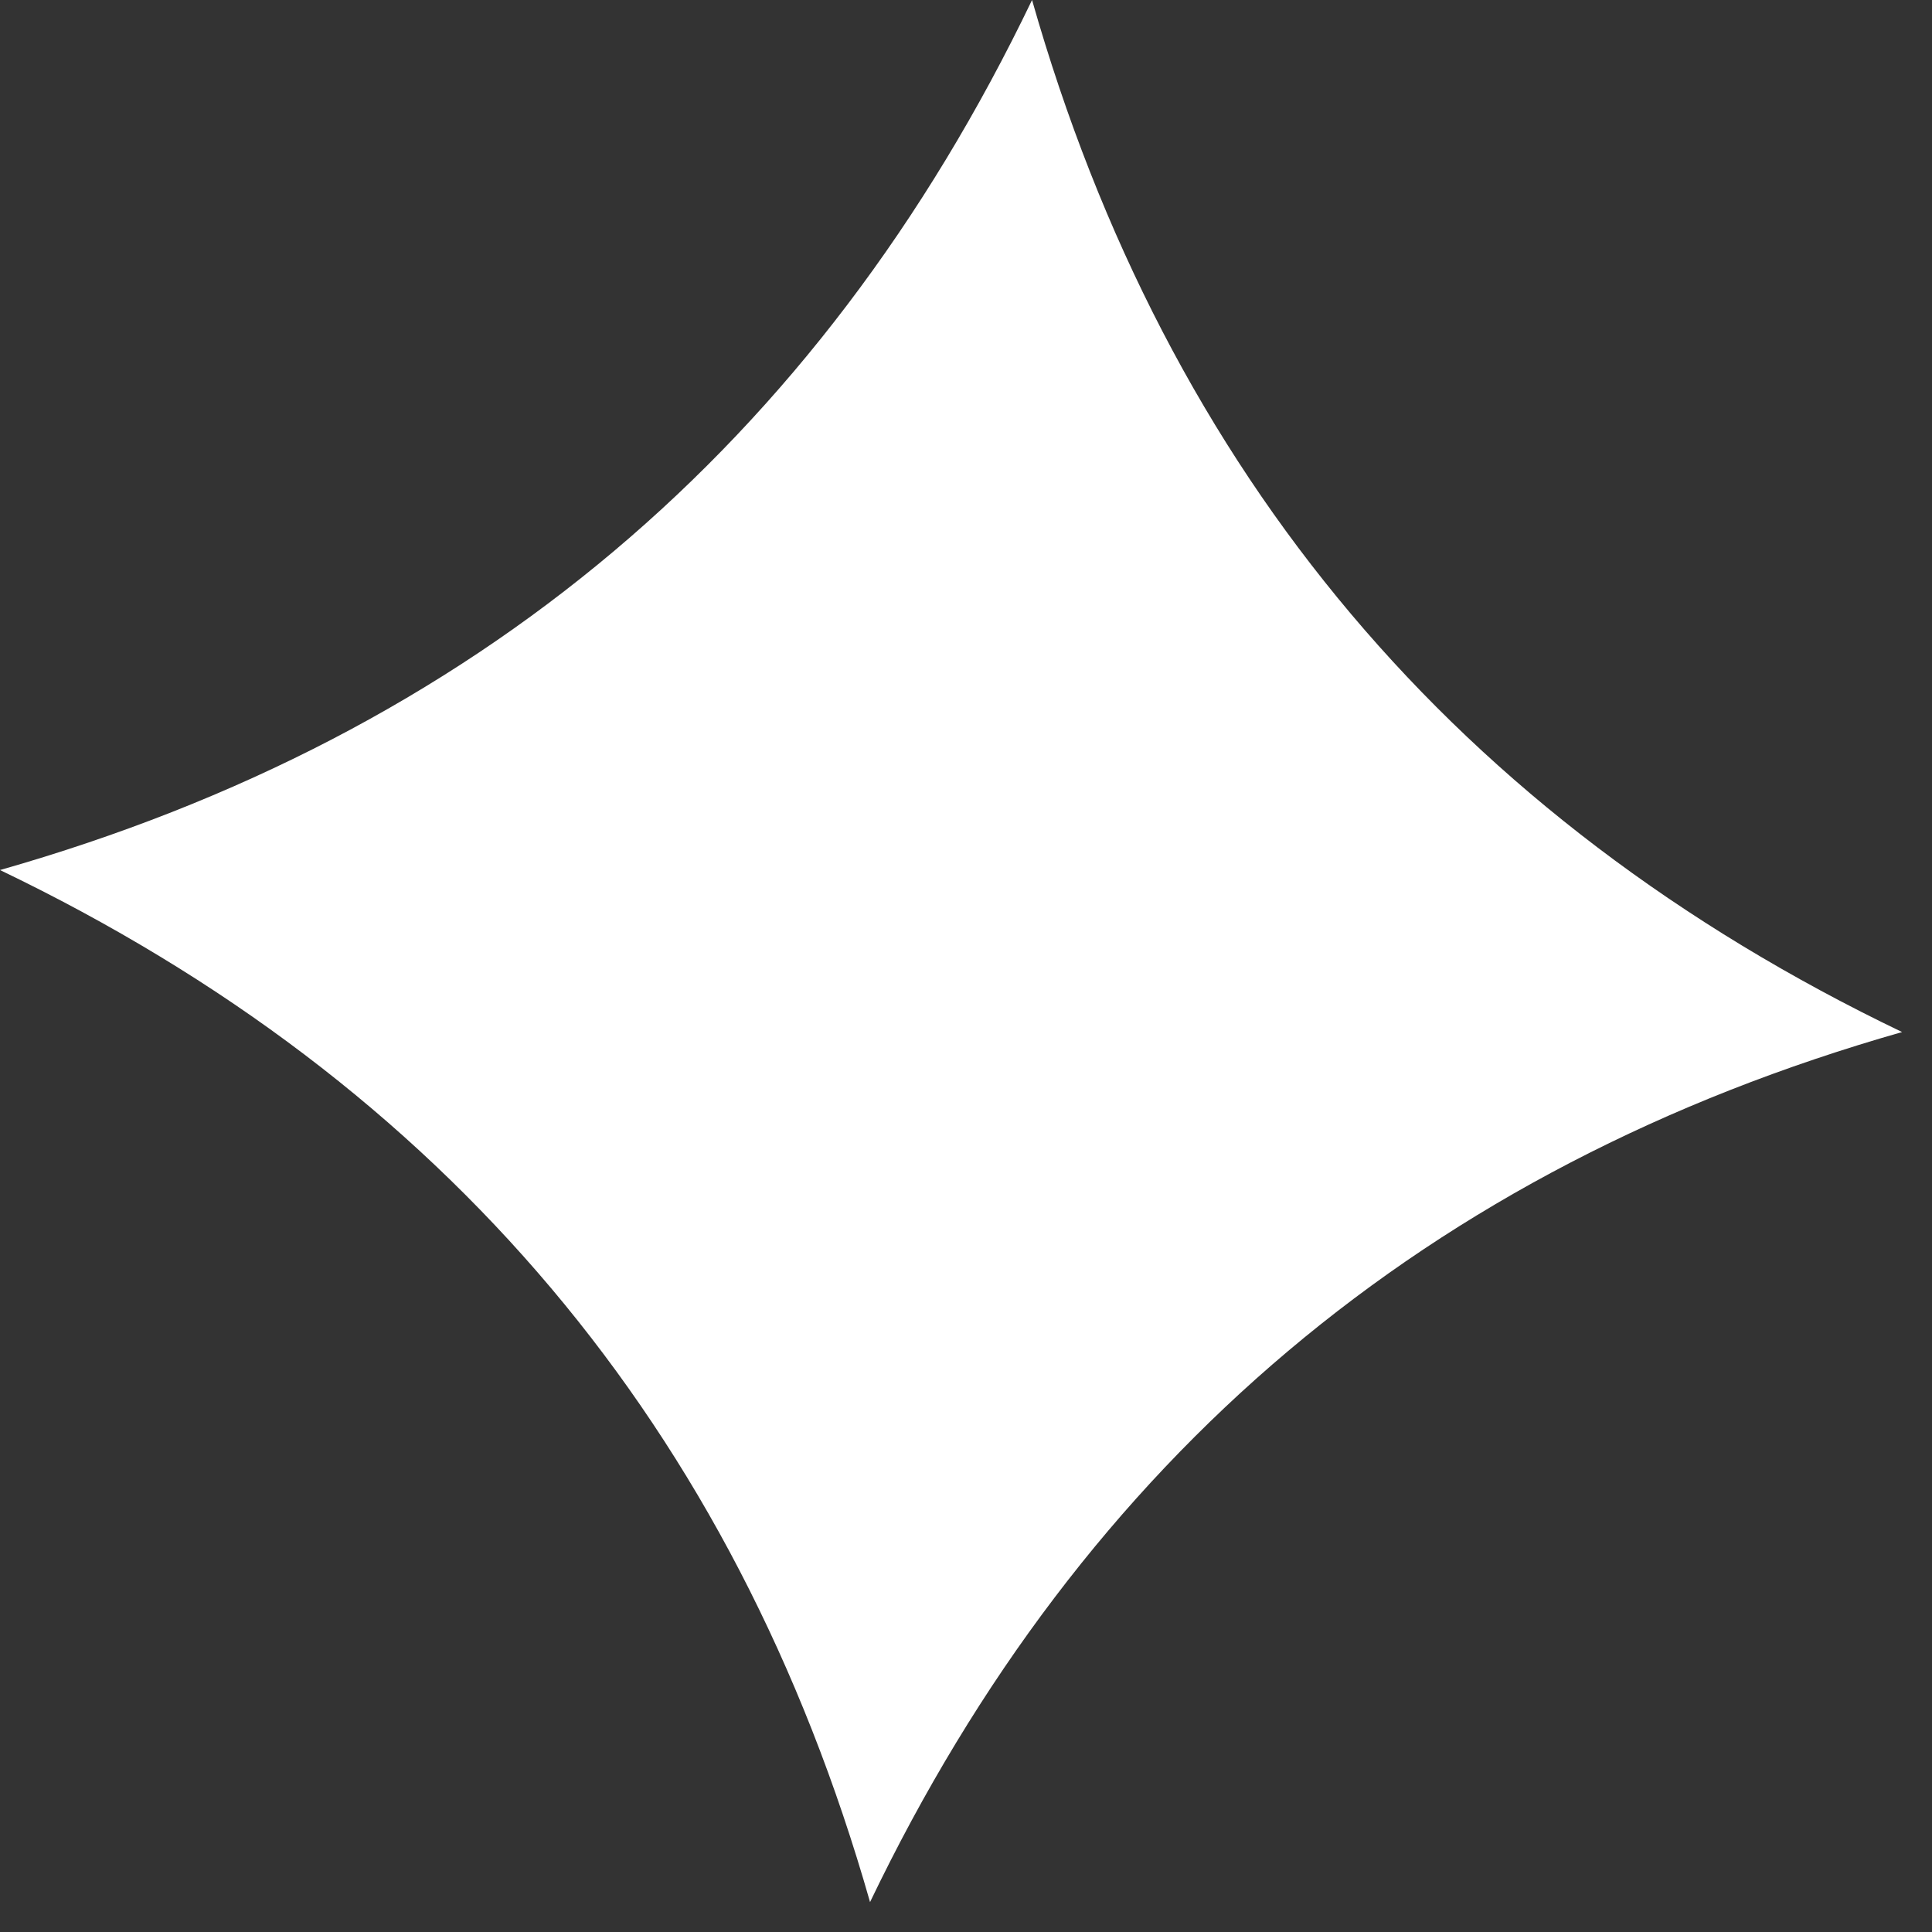
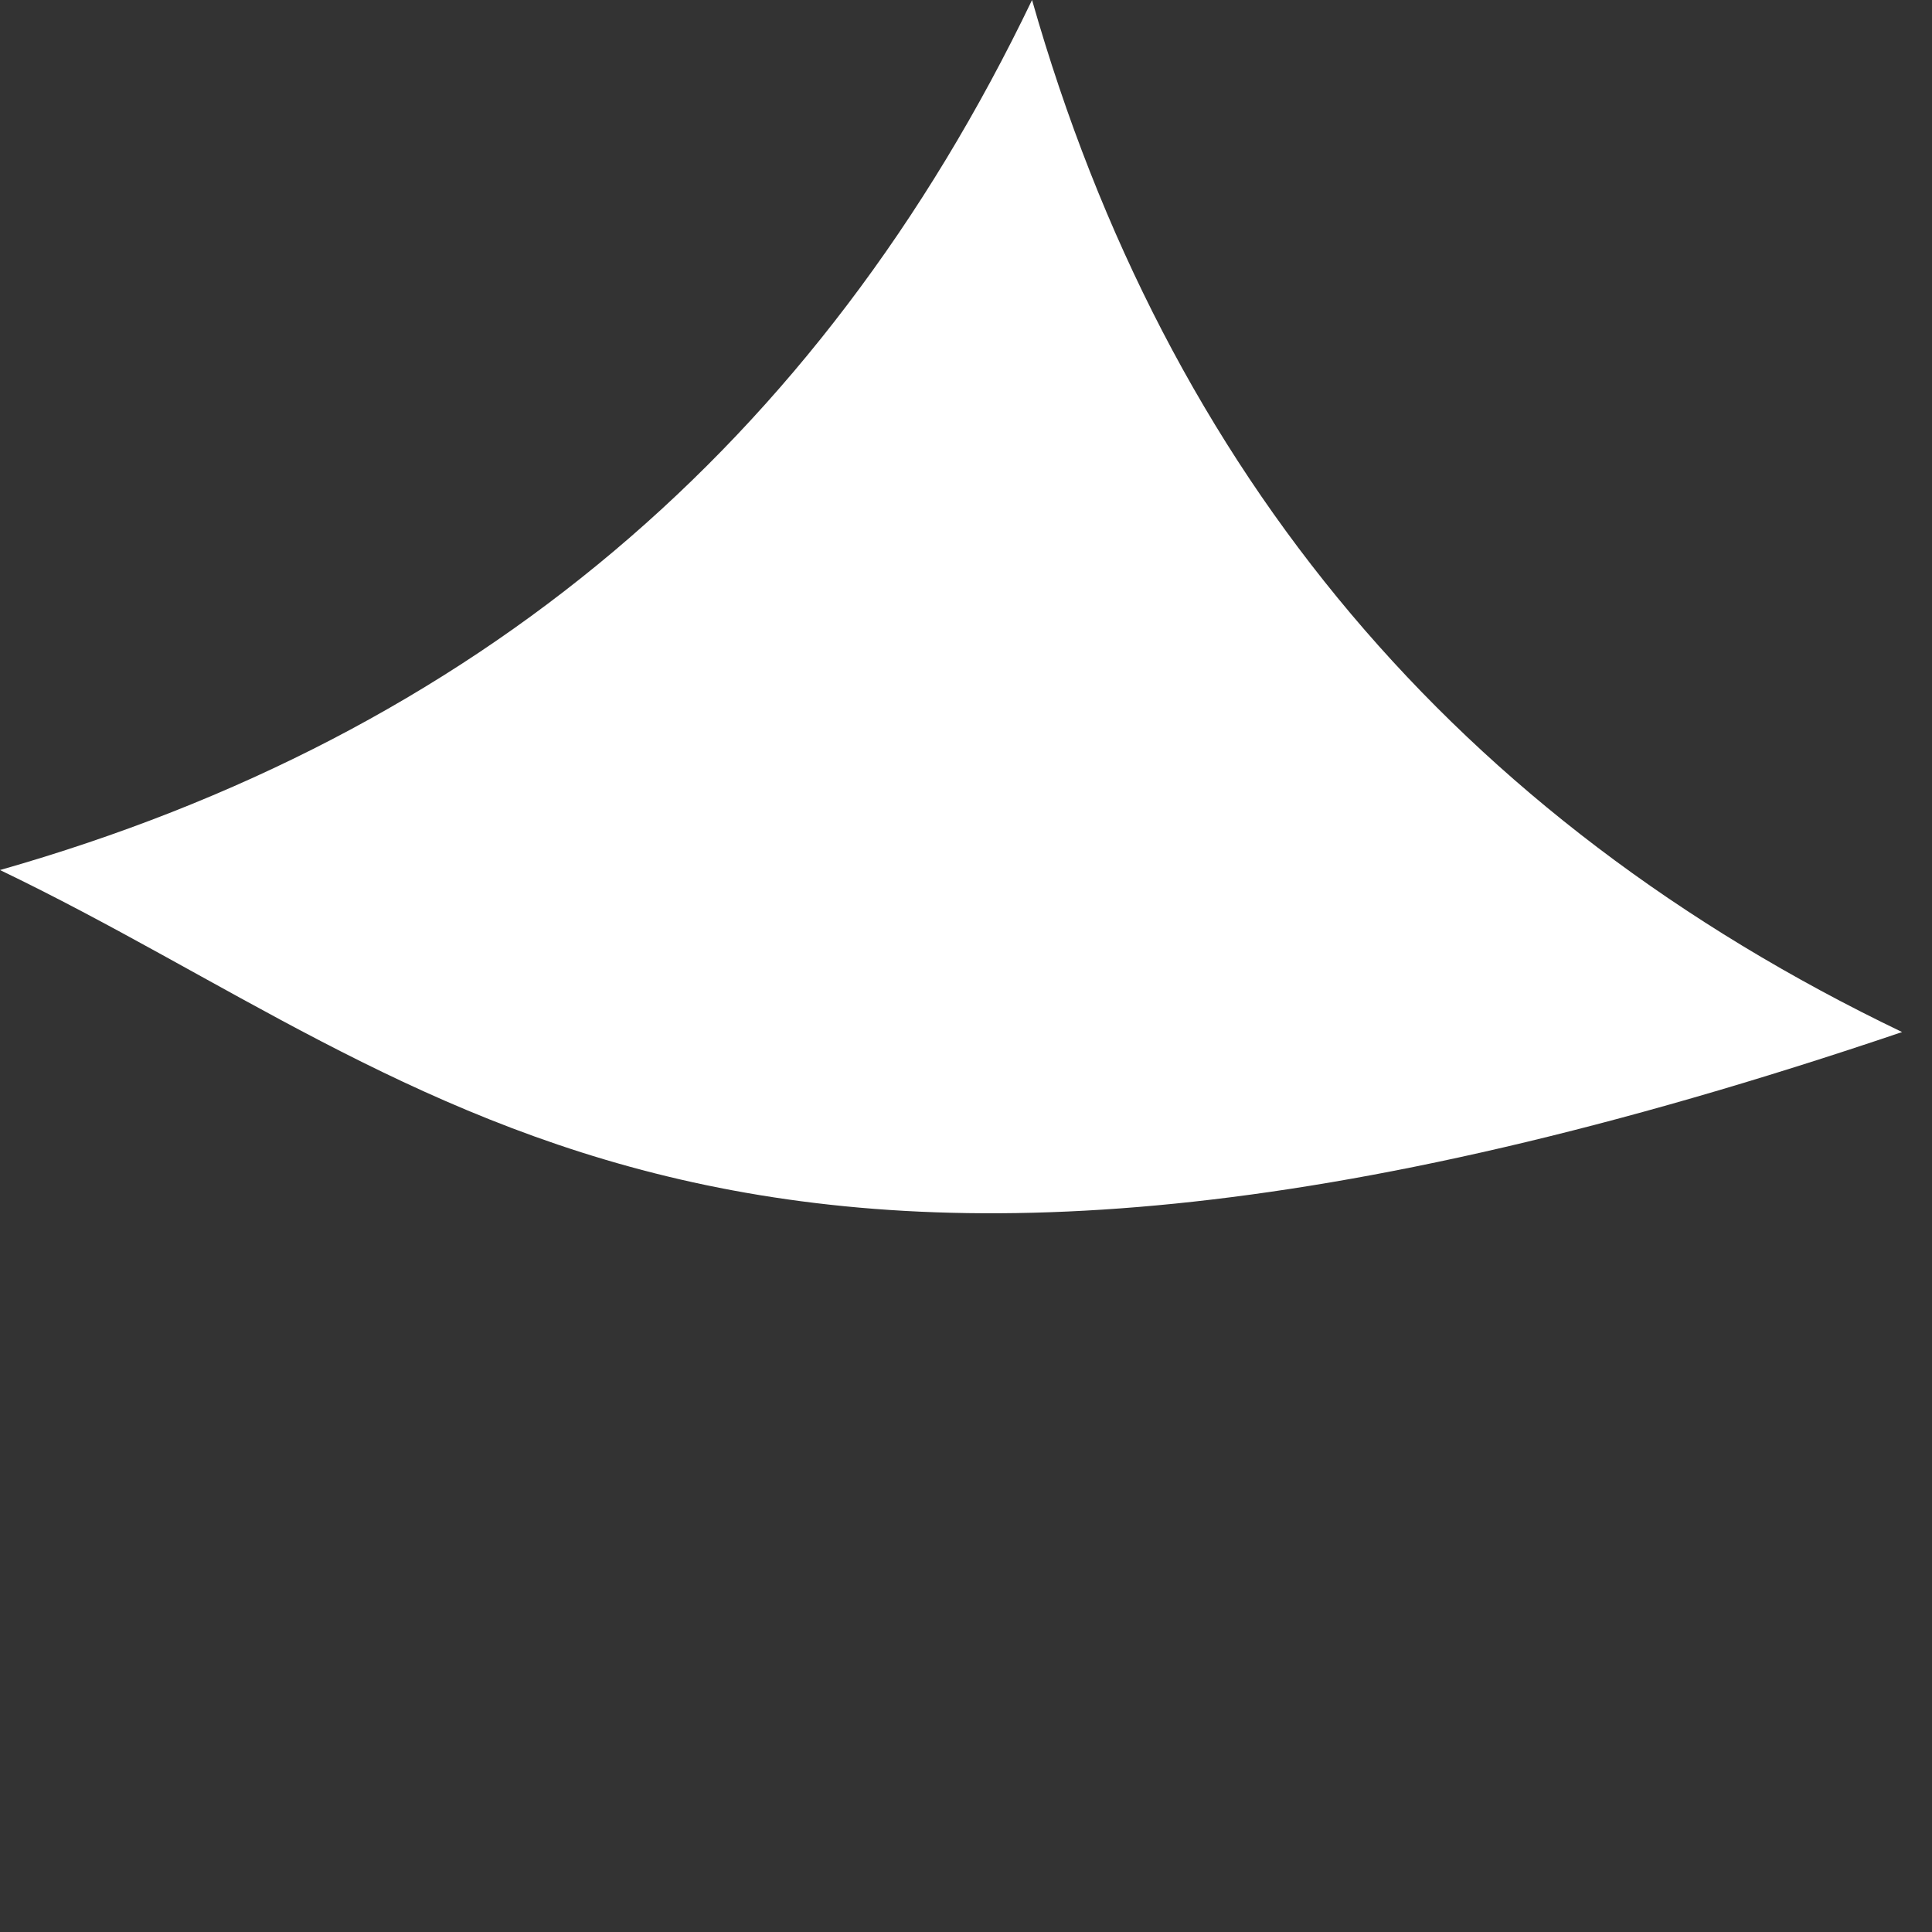
<svg xmlns="http://www.w3.org/2000/svg" width="48" height="48" viewBox="0 0 48 48" fill="none">
  <rect x="0" y="0" width="48" height="48" fill="#333333" stroke="none" />
-   <path d="M47.257 25.641C35.467 29 26.921 36.205 21.616 47.257C18.257 35.467 11.052 26.921 0 21.616C11.79 18.257 20.336 11.052 25.641 -1.14354e-05C29 11.79 36.205 20.336 47.257 25.641Z" fill="white" />
+   <path d="M47.257 25.641C18.257 35.467 11.052 26.921 0 21.616C11.79 18.257 20.336 11.052 25.641 -1.14354e-05C29 11.79 36.205 20.336 47.257 25.641Z" fill="white" />
</svg>